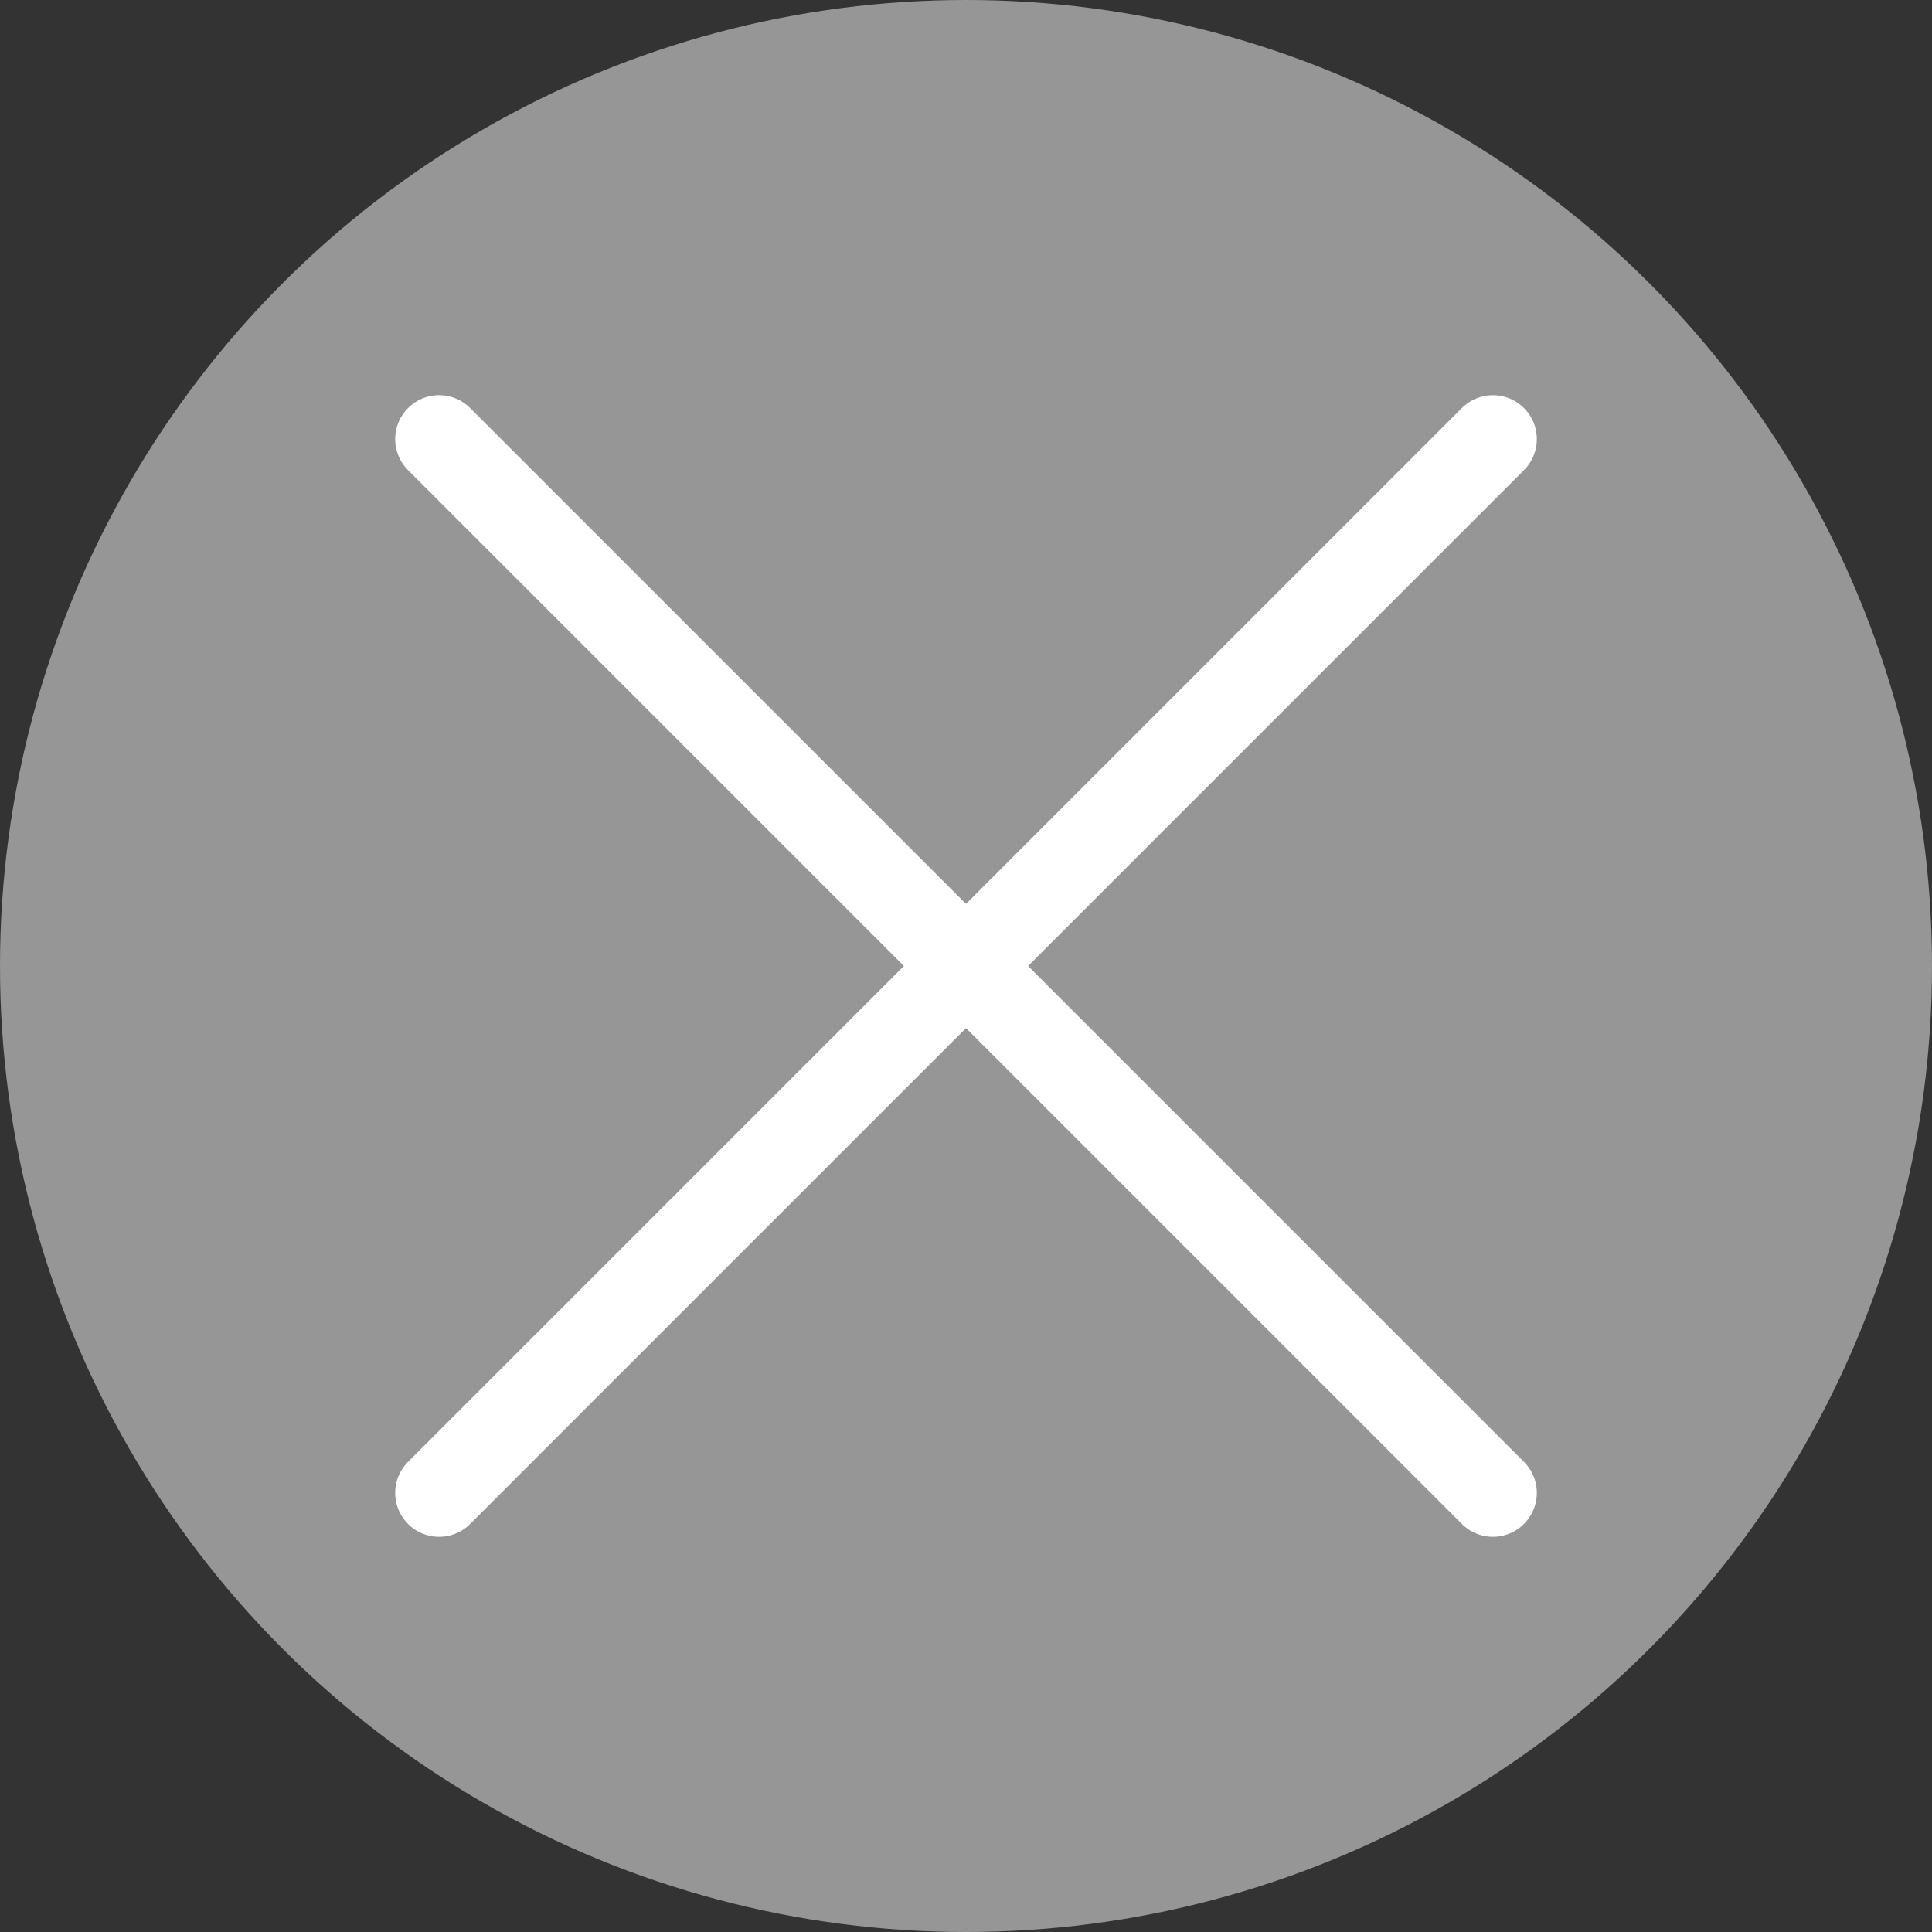
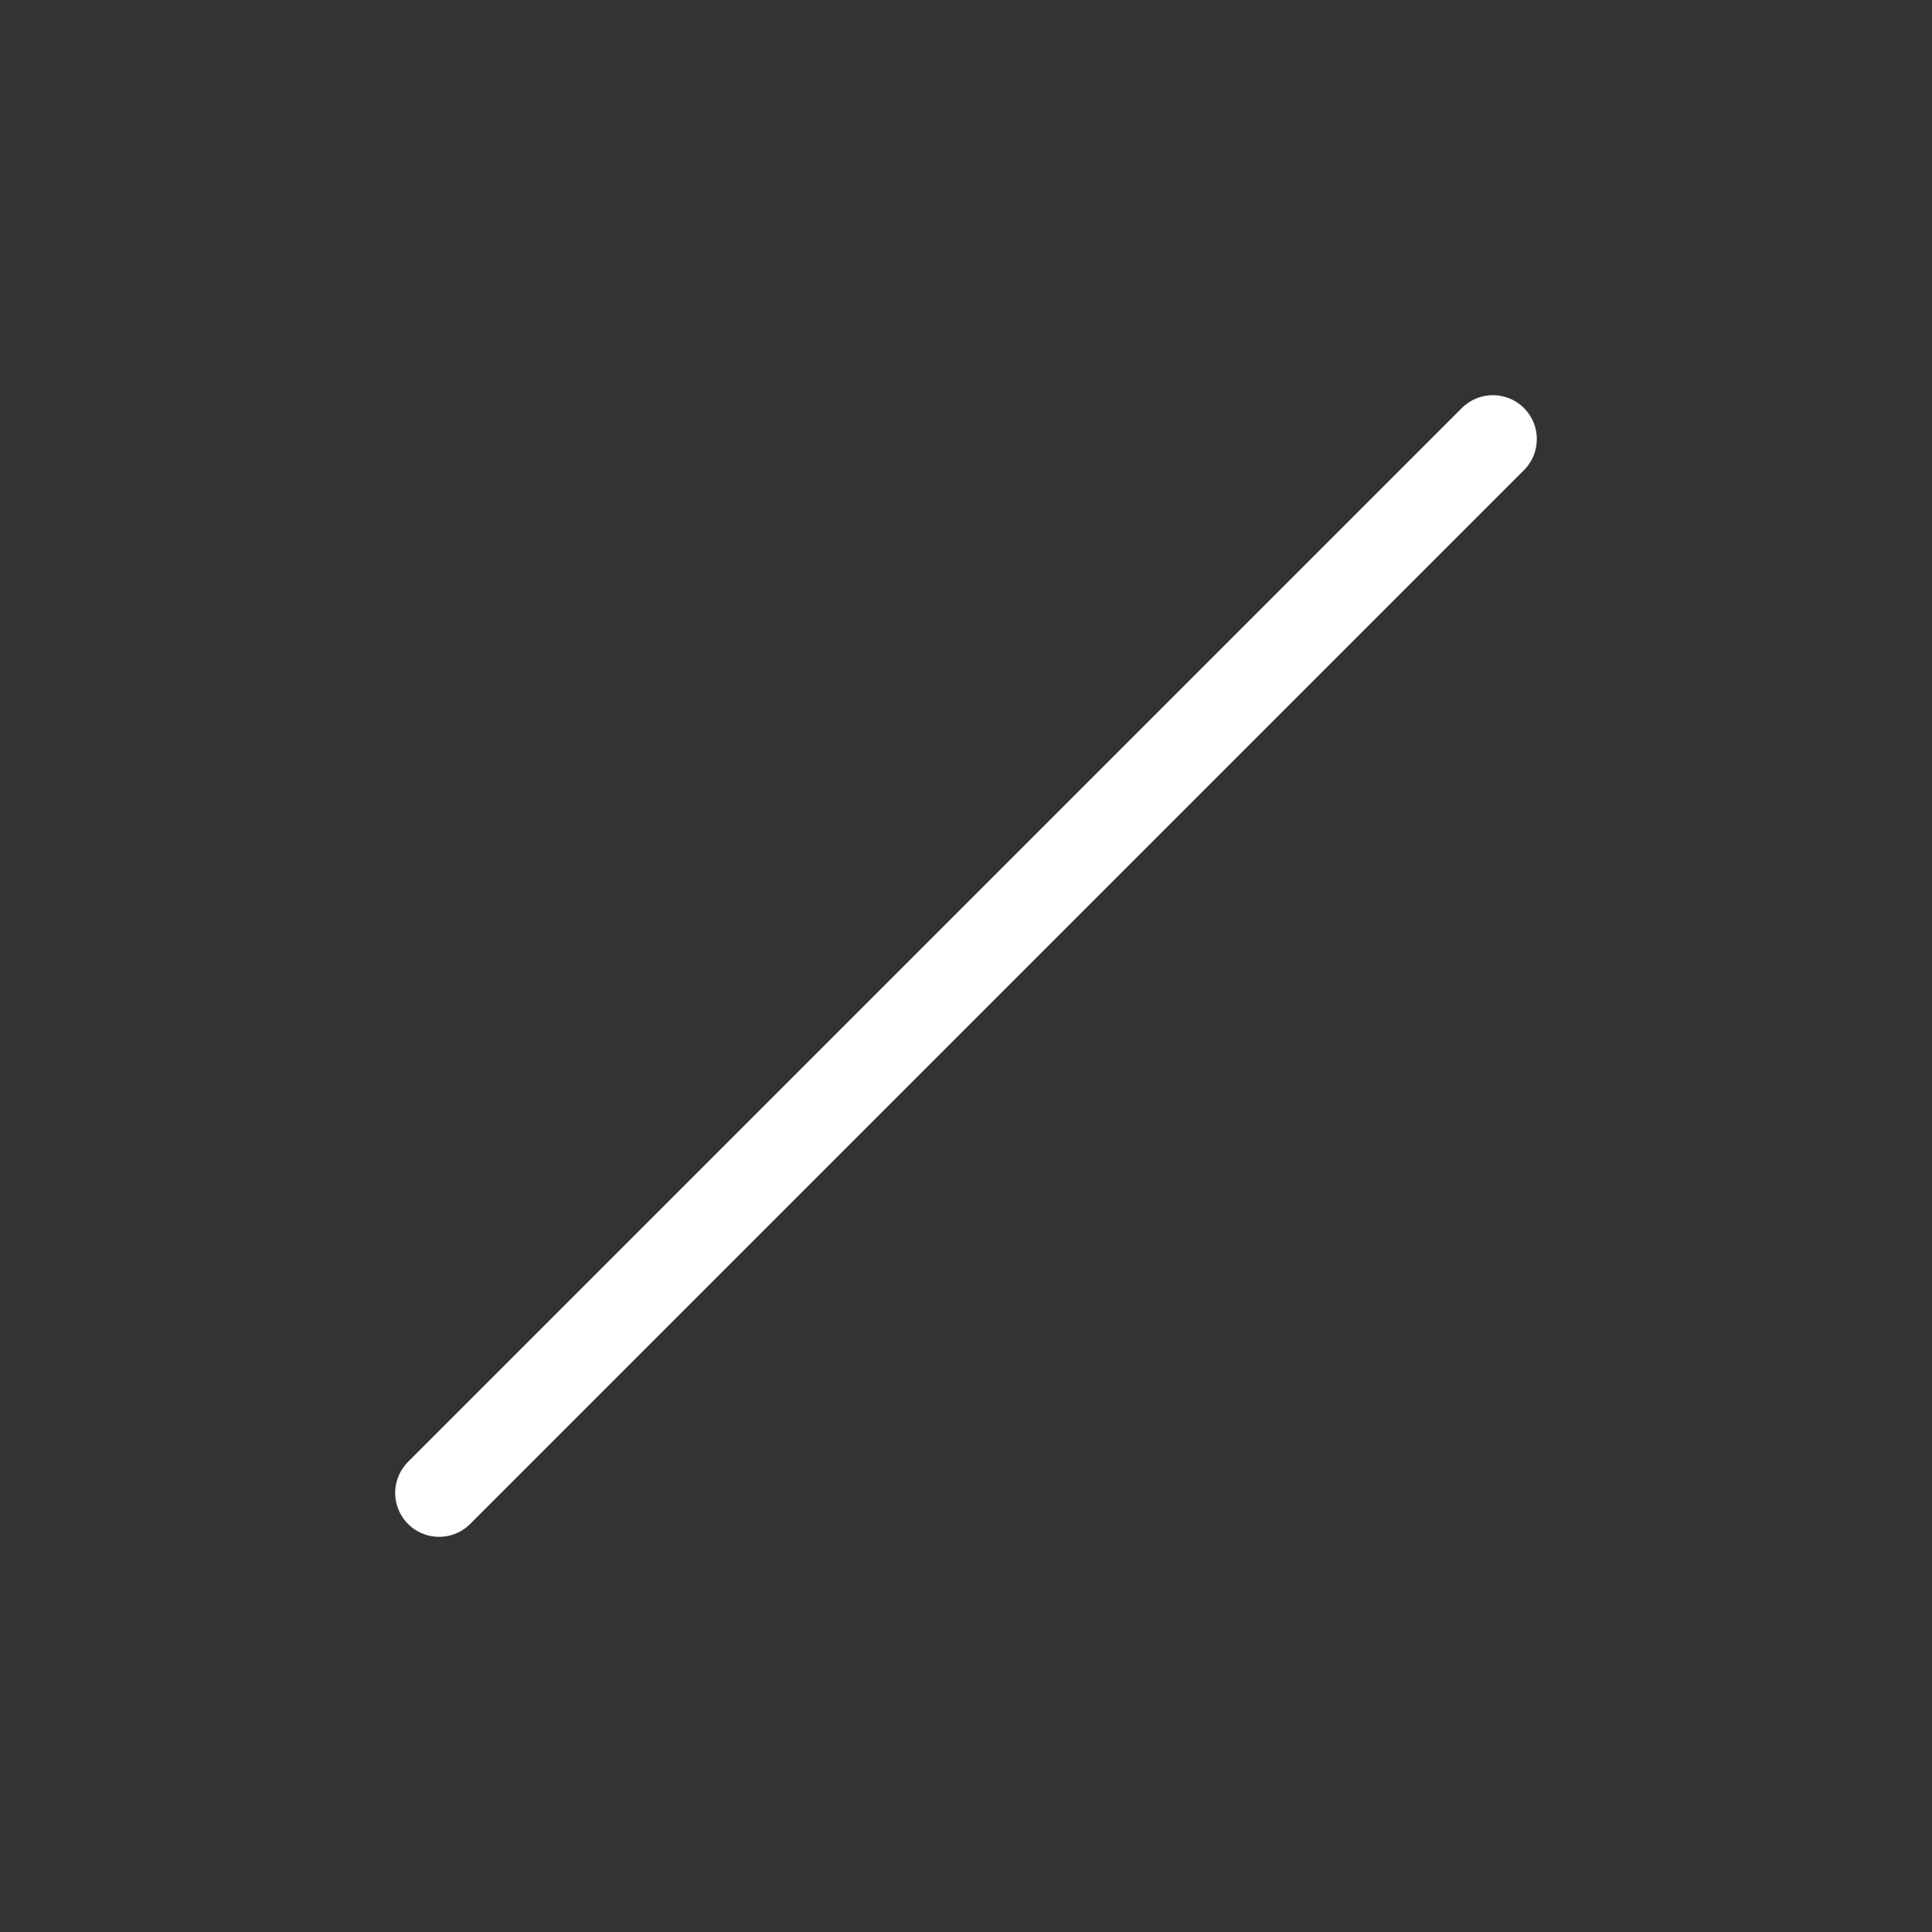
<svg xmlns="http://www.w3.org/2000/svg" viewBox="0 0 44 44">
  <rect x="0" y="0" width="44" height="44" fill="#333333" stroke="none" />
-   <circle cx="22" cy="22" fill="#969696" r="22" />
  <g fill="none" stroke="#fff" stroke-linecap="round" stroke-linejoin="round" stroke-width="2">
-     <path d="m10 10 24 24" />
    <path d="m34 10-24 24" />
  </g>
</svg>